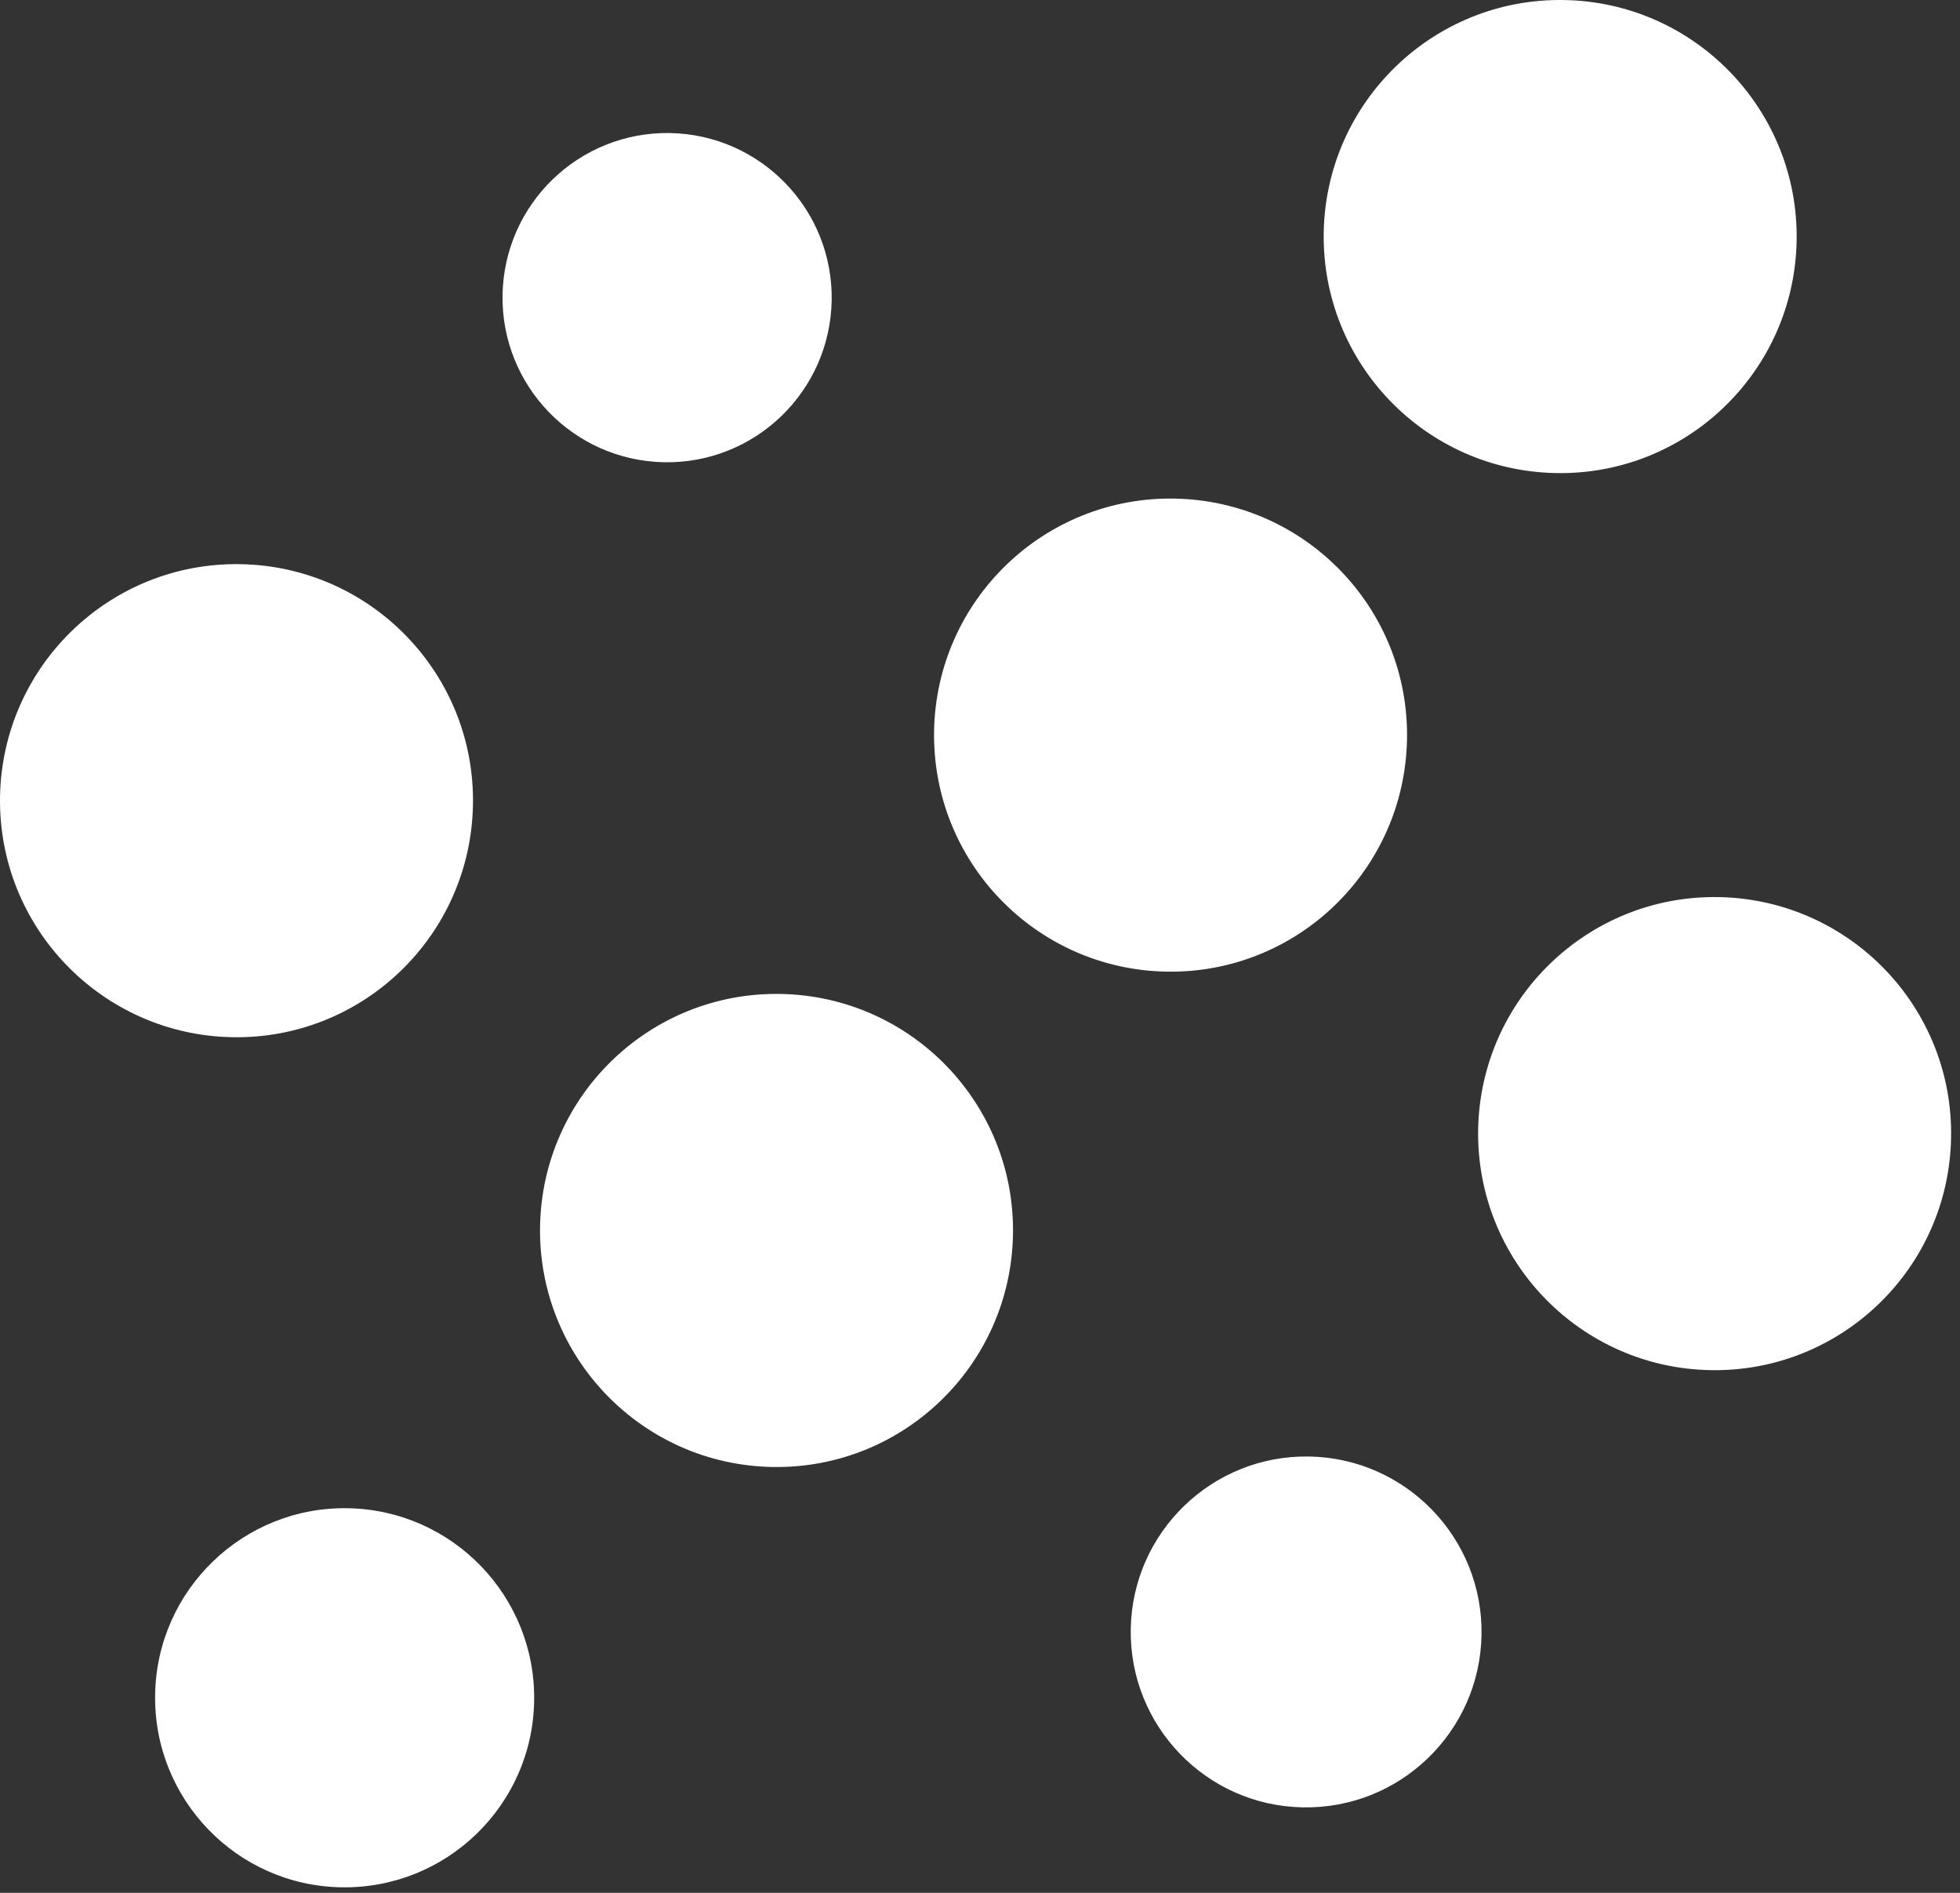
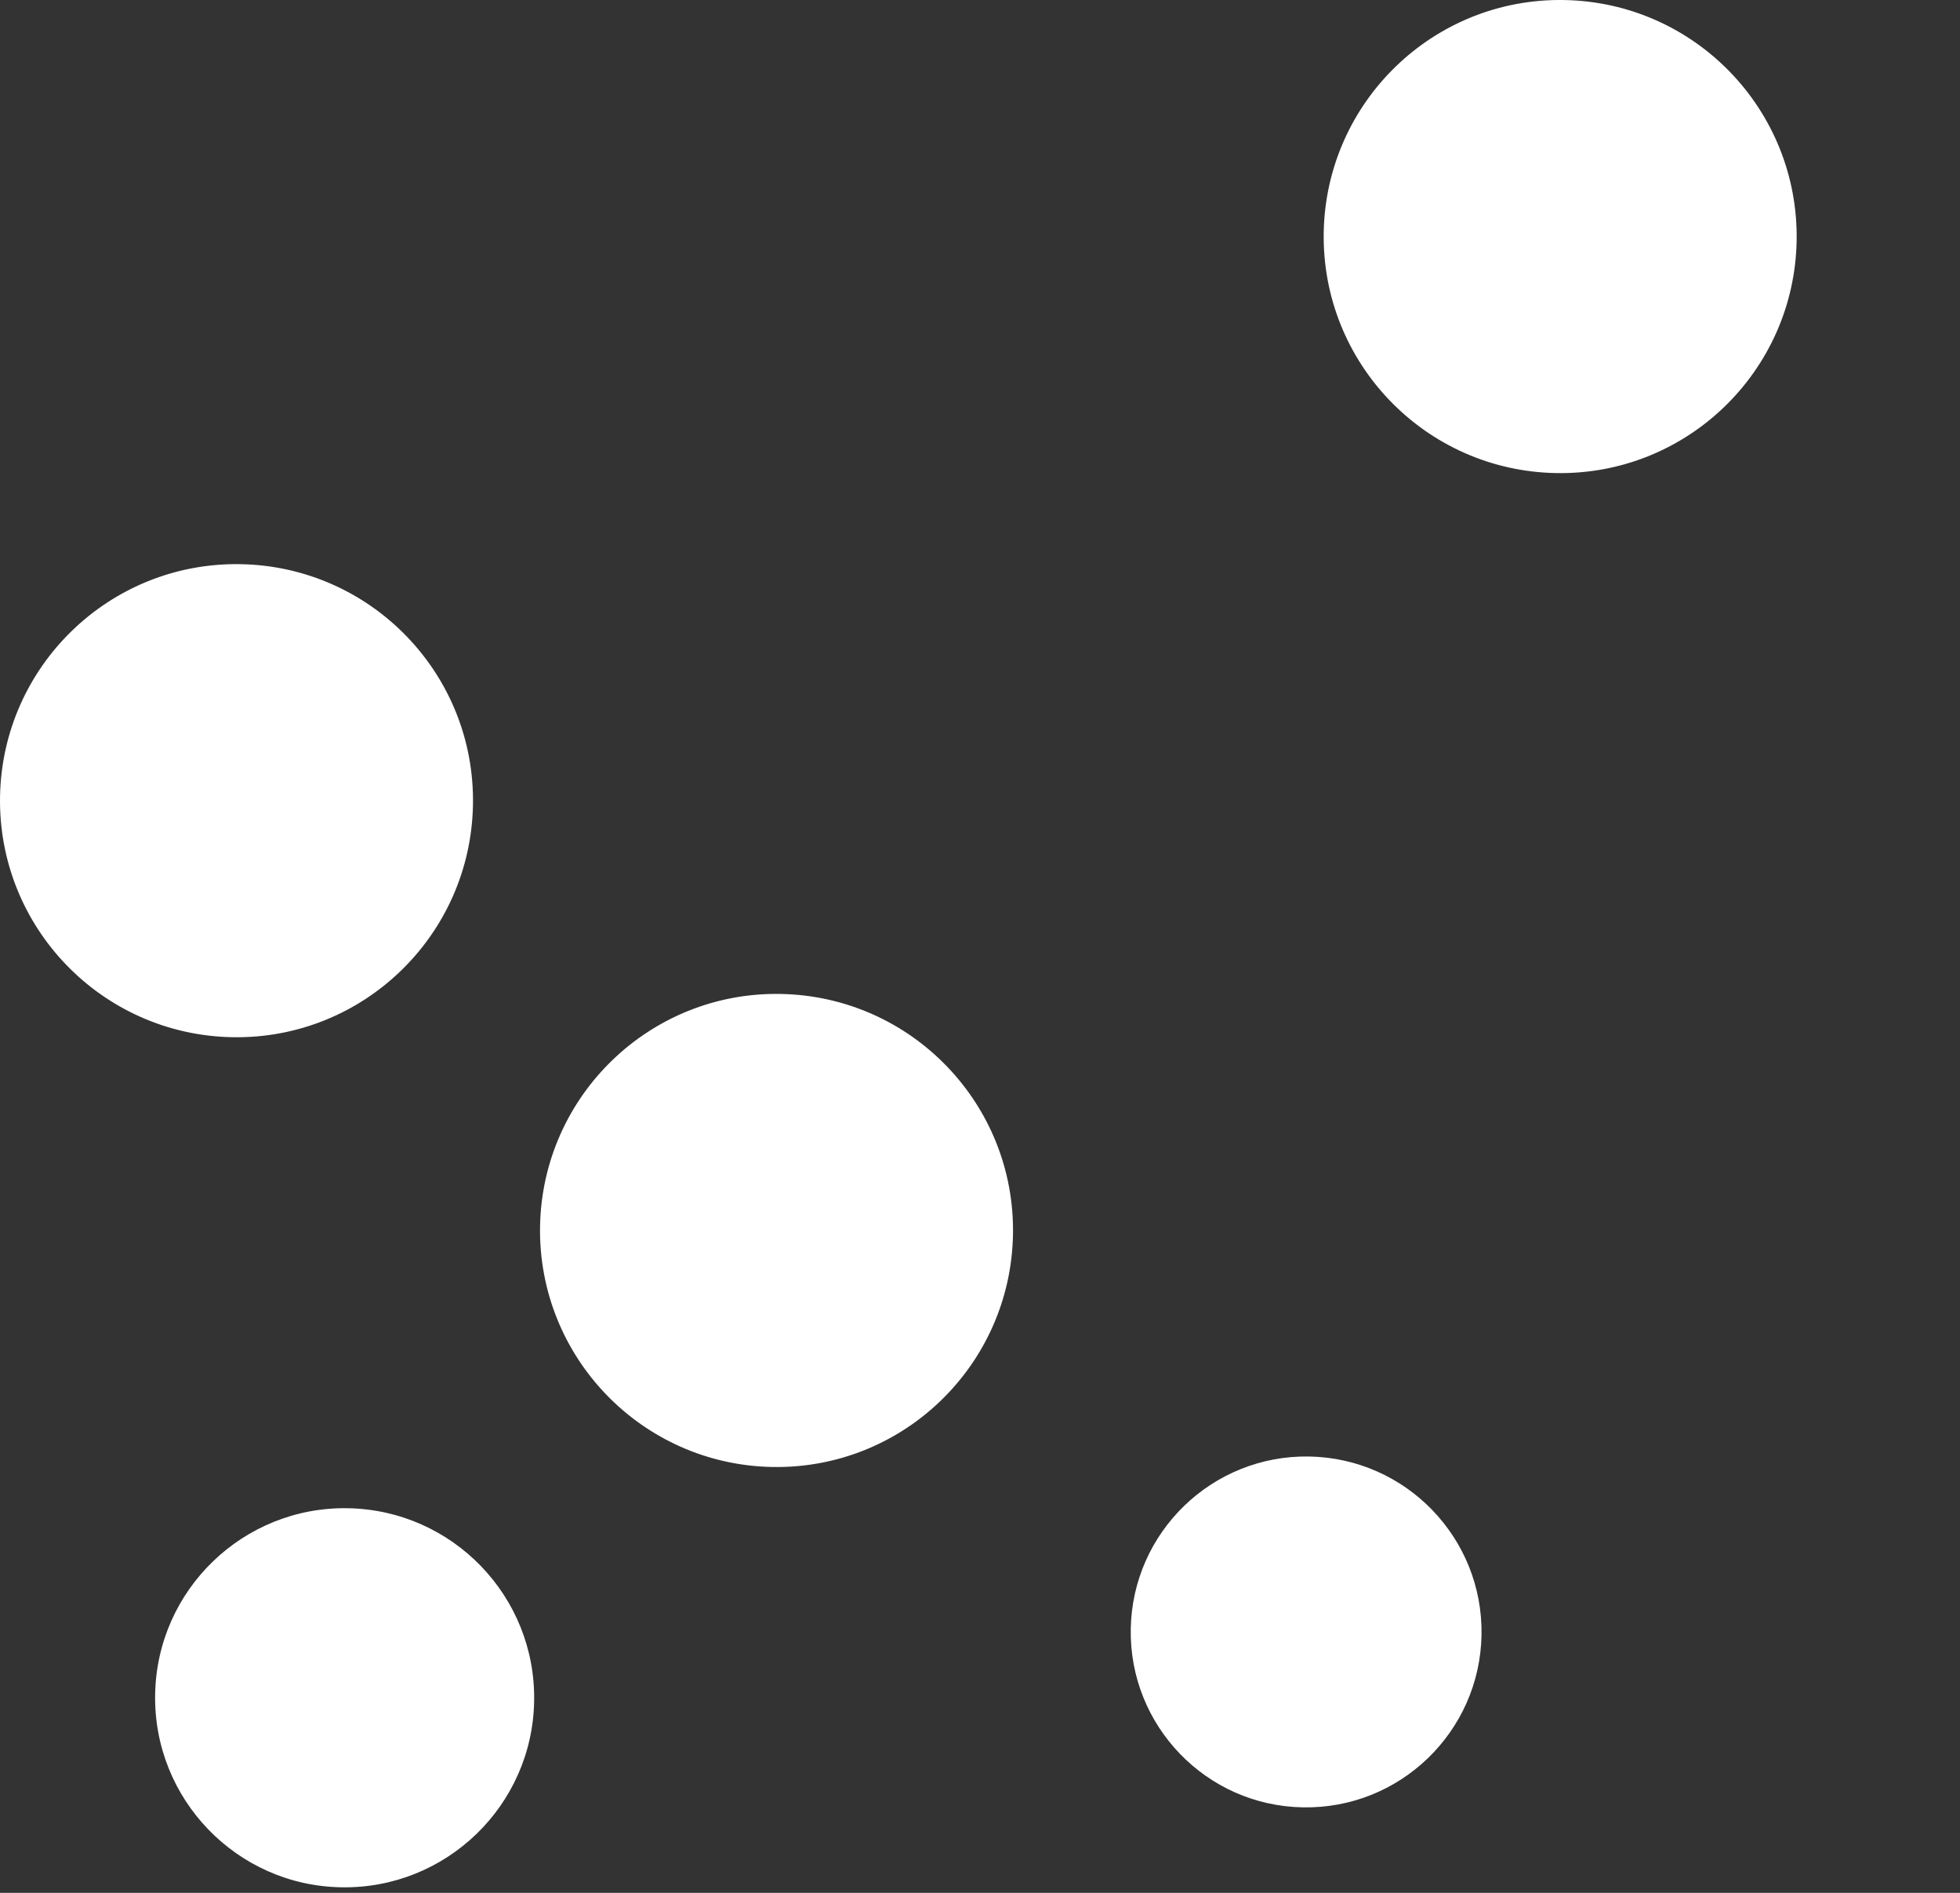
<svg xmlns="http://www.w3.org/2000/svg" width="116" height="112" viewBox="0 0 116 112" fill="none">
  <rect x="0" y="0" width="116" height="112" fill="#333333" stroke="none" />
  <path d="M45.712 86.802C53.442 86.942 59.812 80.782 59.952 73.052C60.092 65.322 53.932 58.952 46.202 58.812C38.472 58.672 32.102 64.832 31.962 72.562C31.832 80.292 37.982 86.662 45.712 86.802Z" fill="white" />
-   <path d="M69.032 57.492C76.762 57.632 83.132 51.472 83.272 43.742C83.412 36.012 77.252 29.642 69.522 29.502C61.792 29.362 55.422 35.522 55.282 43.252C55.152 50.982 61.302 57.352 69.032 57.492Z" fill="white" />
  <path d="M92.092 27.992C99.822 28.132 106.192 21.972 106.332 14.242C106.462 6.512 100.312 0.142 92.582 0.002C84.852 -0.138 78.482 6.022 78.342 13.752C78.212 21.482 84.362 27.852 92.092 27.992Z" fill="white" />
  <path d="M20.202 111.672C26.392 111.782 31.512 106.842 31.612 100.652C31.722 94.462 26.782 89.352 20.592 89.242C14.402 89.132 9.282 94.072 9.182 100.262C9.072 106.452 14.012 111.572 20.202 111.672Z" fill="white" />
-   <path d="M77.122 106.942C82.852 107.042 87.582 102.472 87.682 96.742C87.782 91.012 83.212 86.282 77.482 86.182C71.752 86.082 67.022 90.652 66.922 96.382C66.822 102.112 71.392 106.852 77.122 106.942Z" fill="white" />
-   <path d="M101.232 81.072C108.962 81.212 115.332 75.052 115.472 67.322C115.612 59.592 109.452 53.222 101.722 53.082C93.992 52.942 87.622 59.102 87.482 66.832C87.352 74.562 93.502 80.932 101.232 81.072Z" fill="white" />
+   <path d="M77.122 106.942C82.852 107.042 87.582 102.472 87.682 96.742C87.782 91.012 83.212 86.282 77.482 86.182C71.752 86.082 67.022 90.652 66.922 96.382C66.822 102.112 71.392 106.852 77.122 106.942" fill="white" />
  <path d="M13.752 61.372C21.482 61.512 27.852 55.352 27.992 47.622C28.132 39.892 21.972 33.522 14.242 33.382C6.512 33.242 0.142 39.402 0.002 47.132C-0.128 54.862 6.022 61.232 13.752 61.372Z" fill="white" />
-   <path d="M39.312 27.352C44.692 27.442 49.122 23.162 49.222 17.782C49.312 12.402 45.032 7.972 39.652 7.872C34.272 7.782 29.842 12.062 29.742 17.442C29.652 22.822 33.932 27.252 39.312 27.352Z" fill="white" />
</svg>